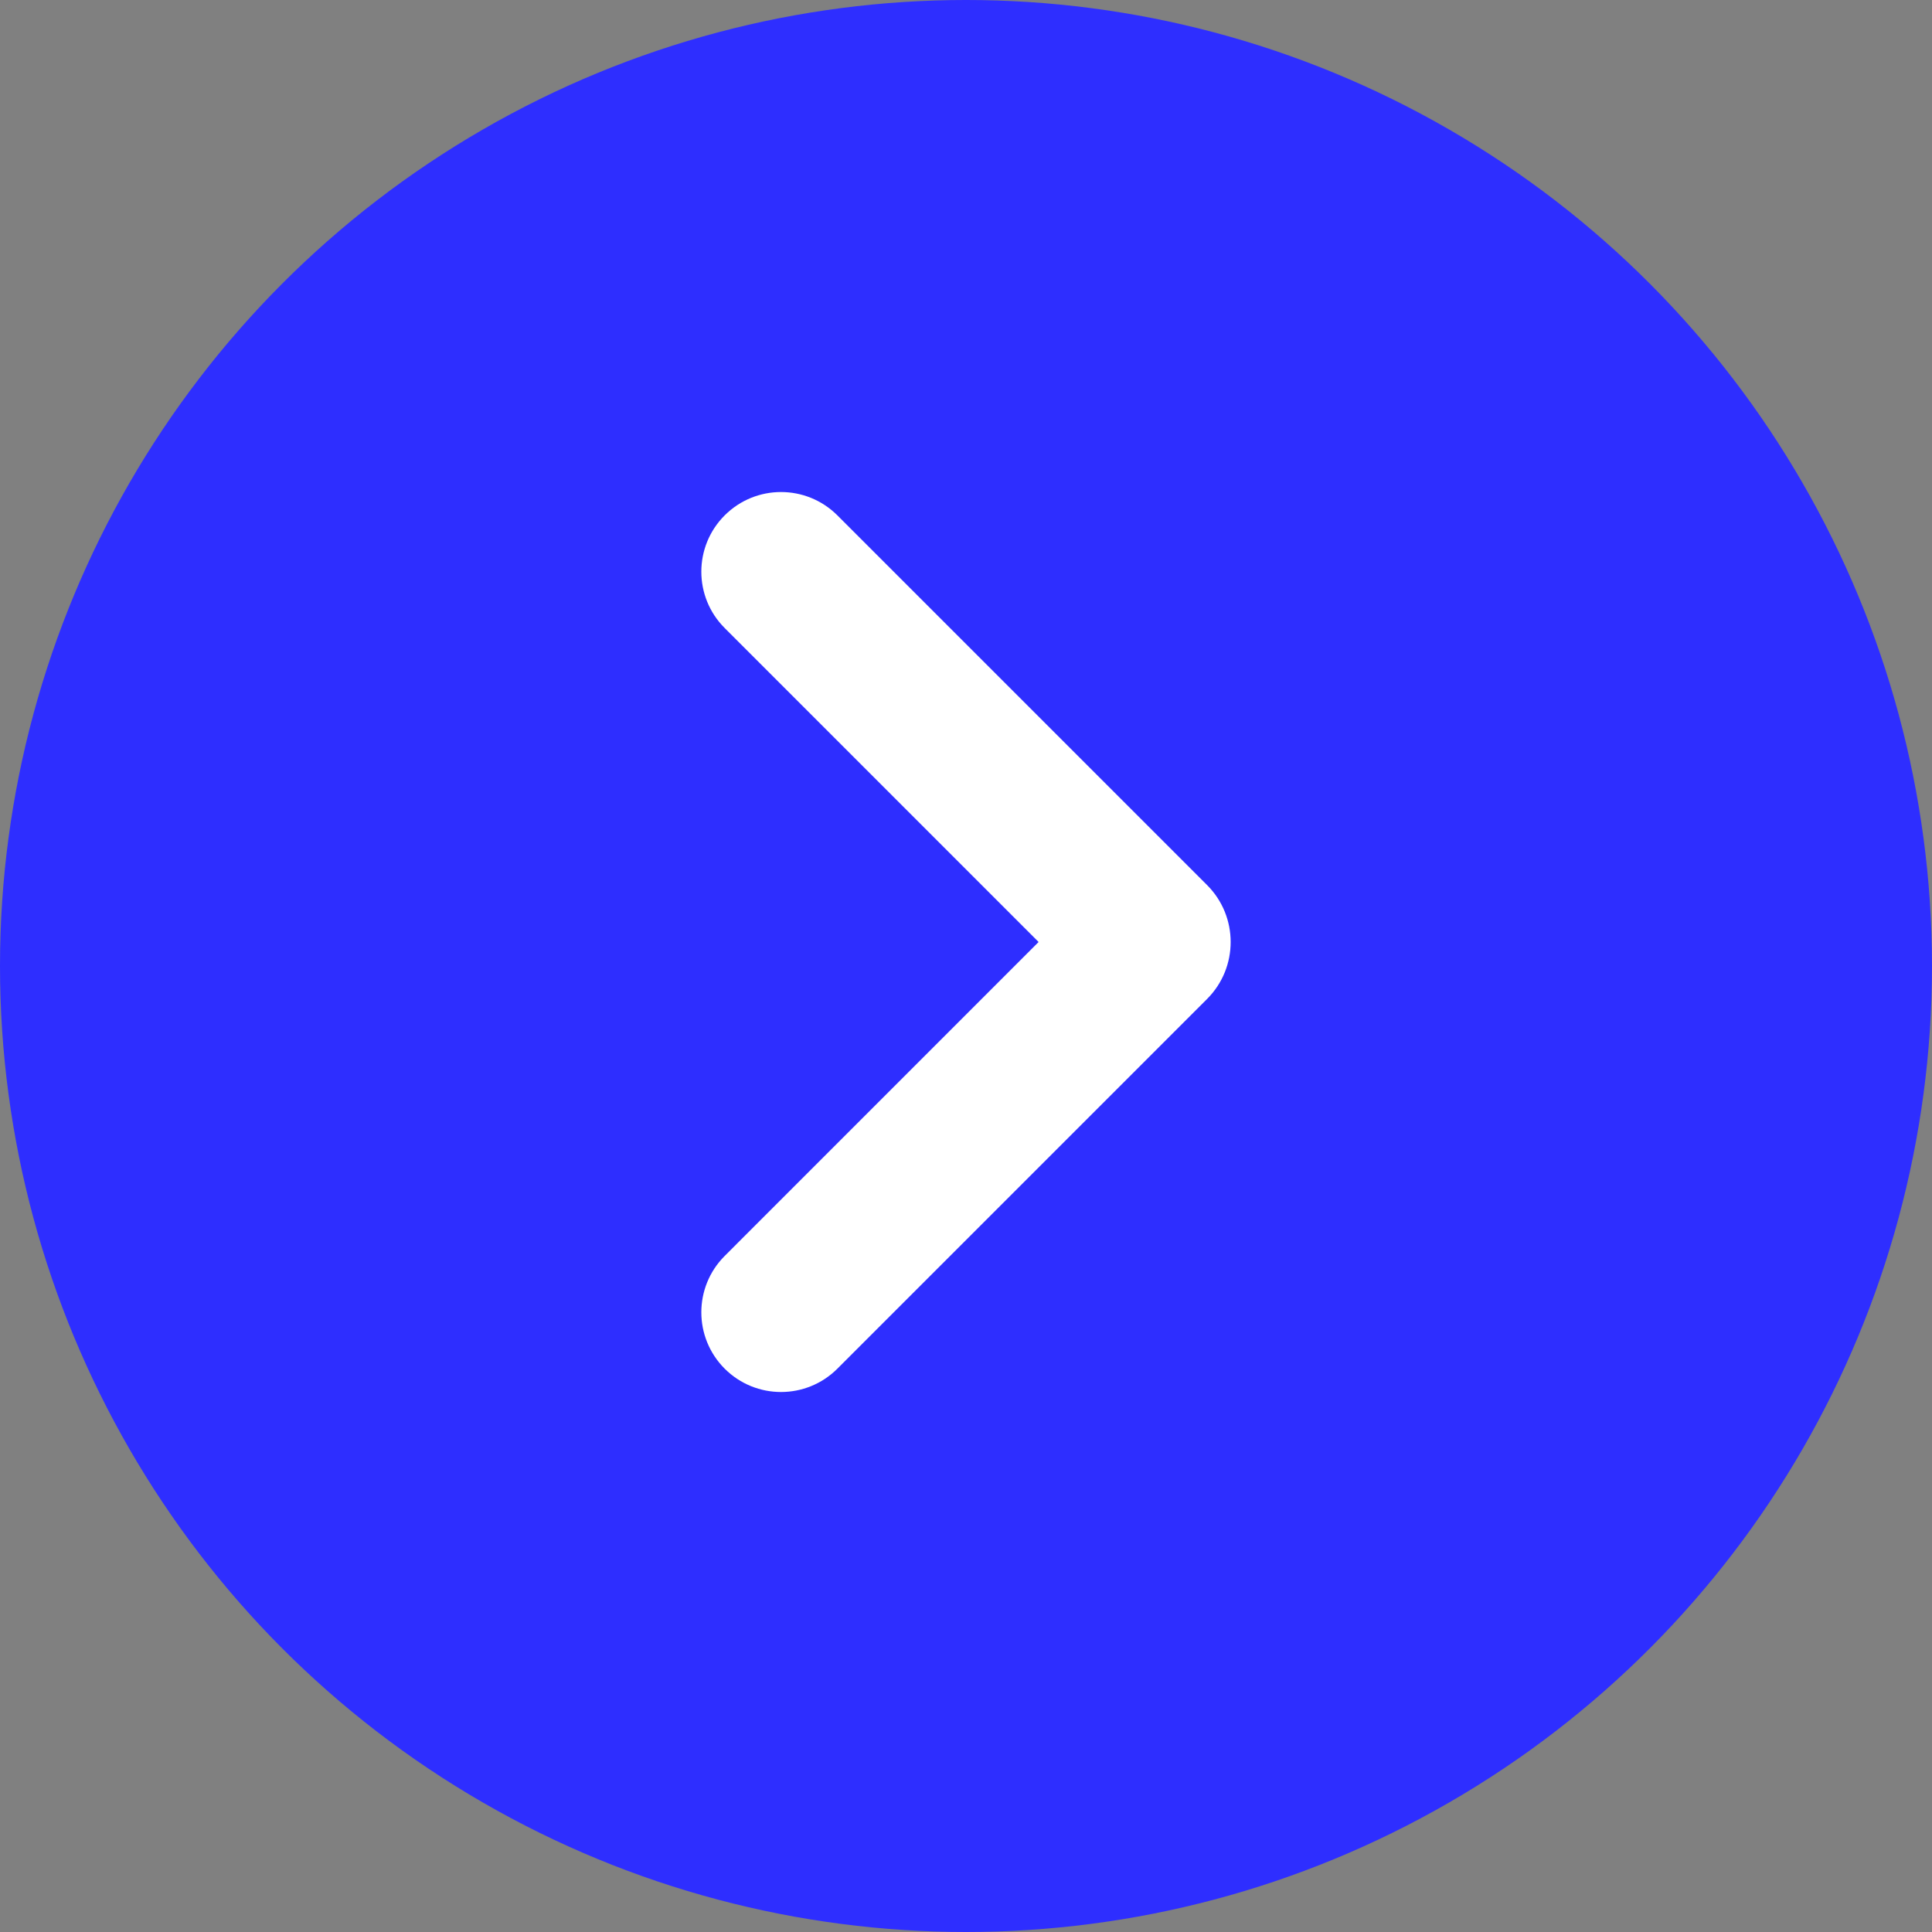
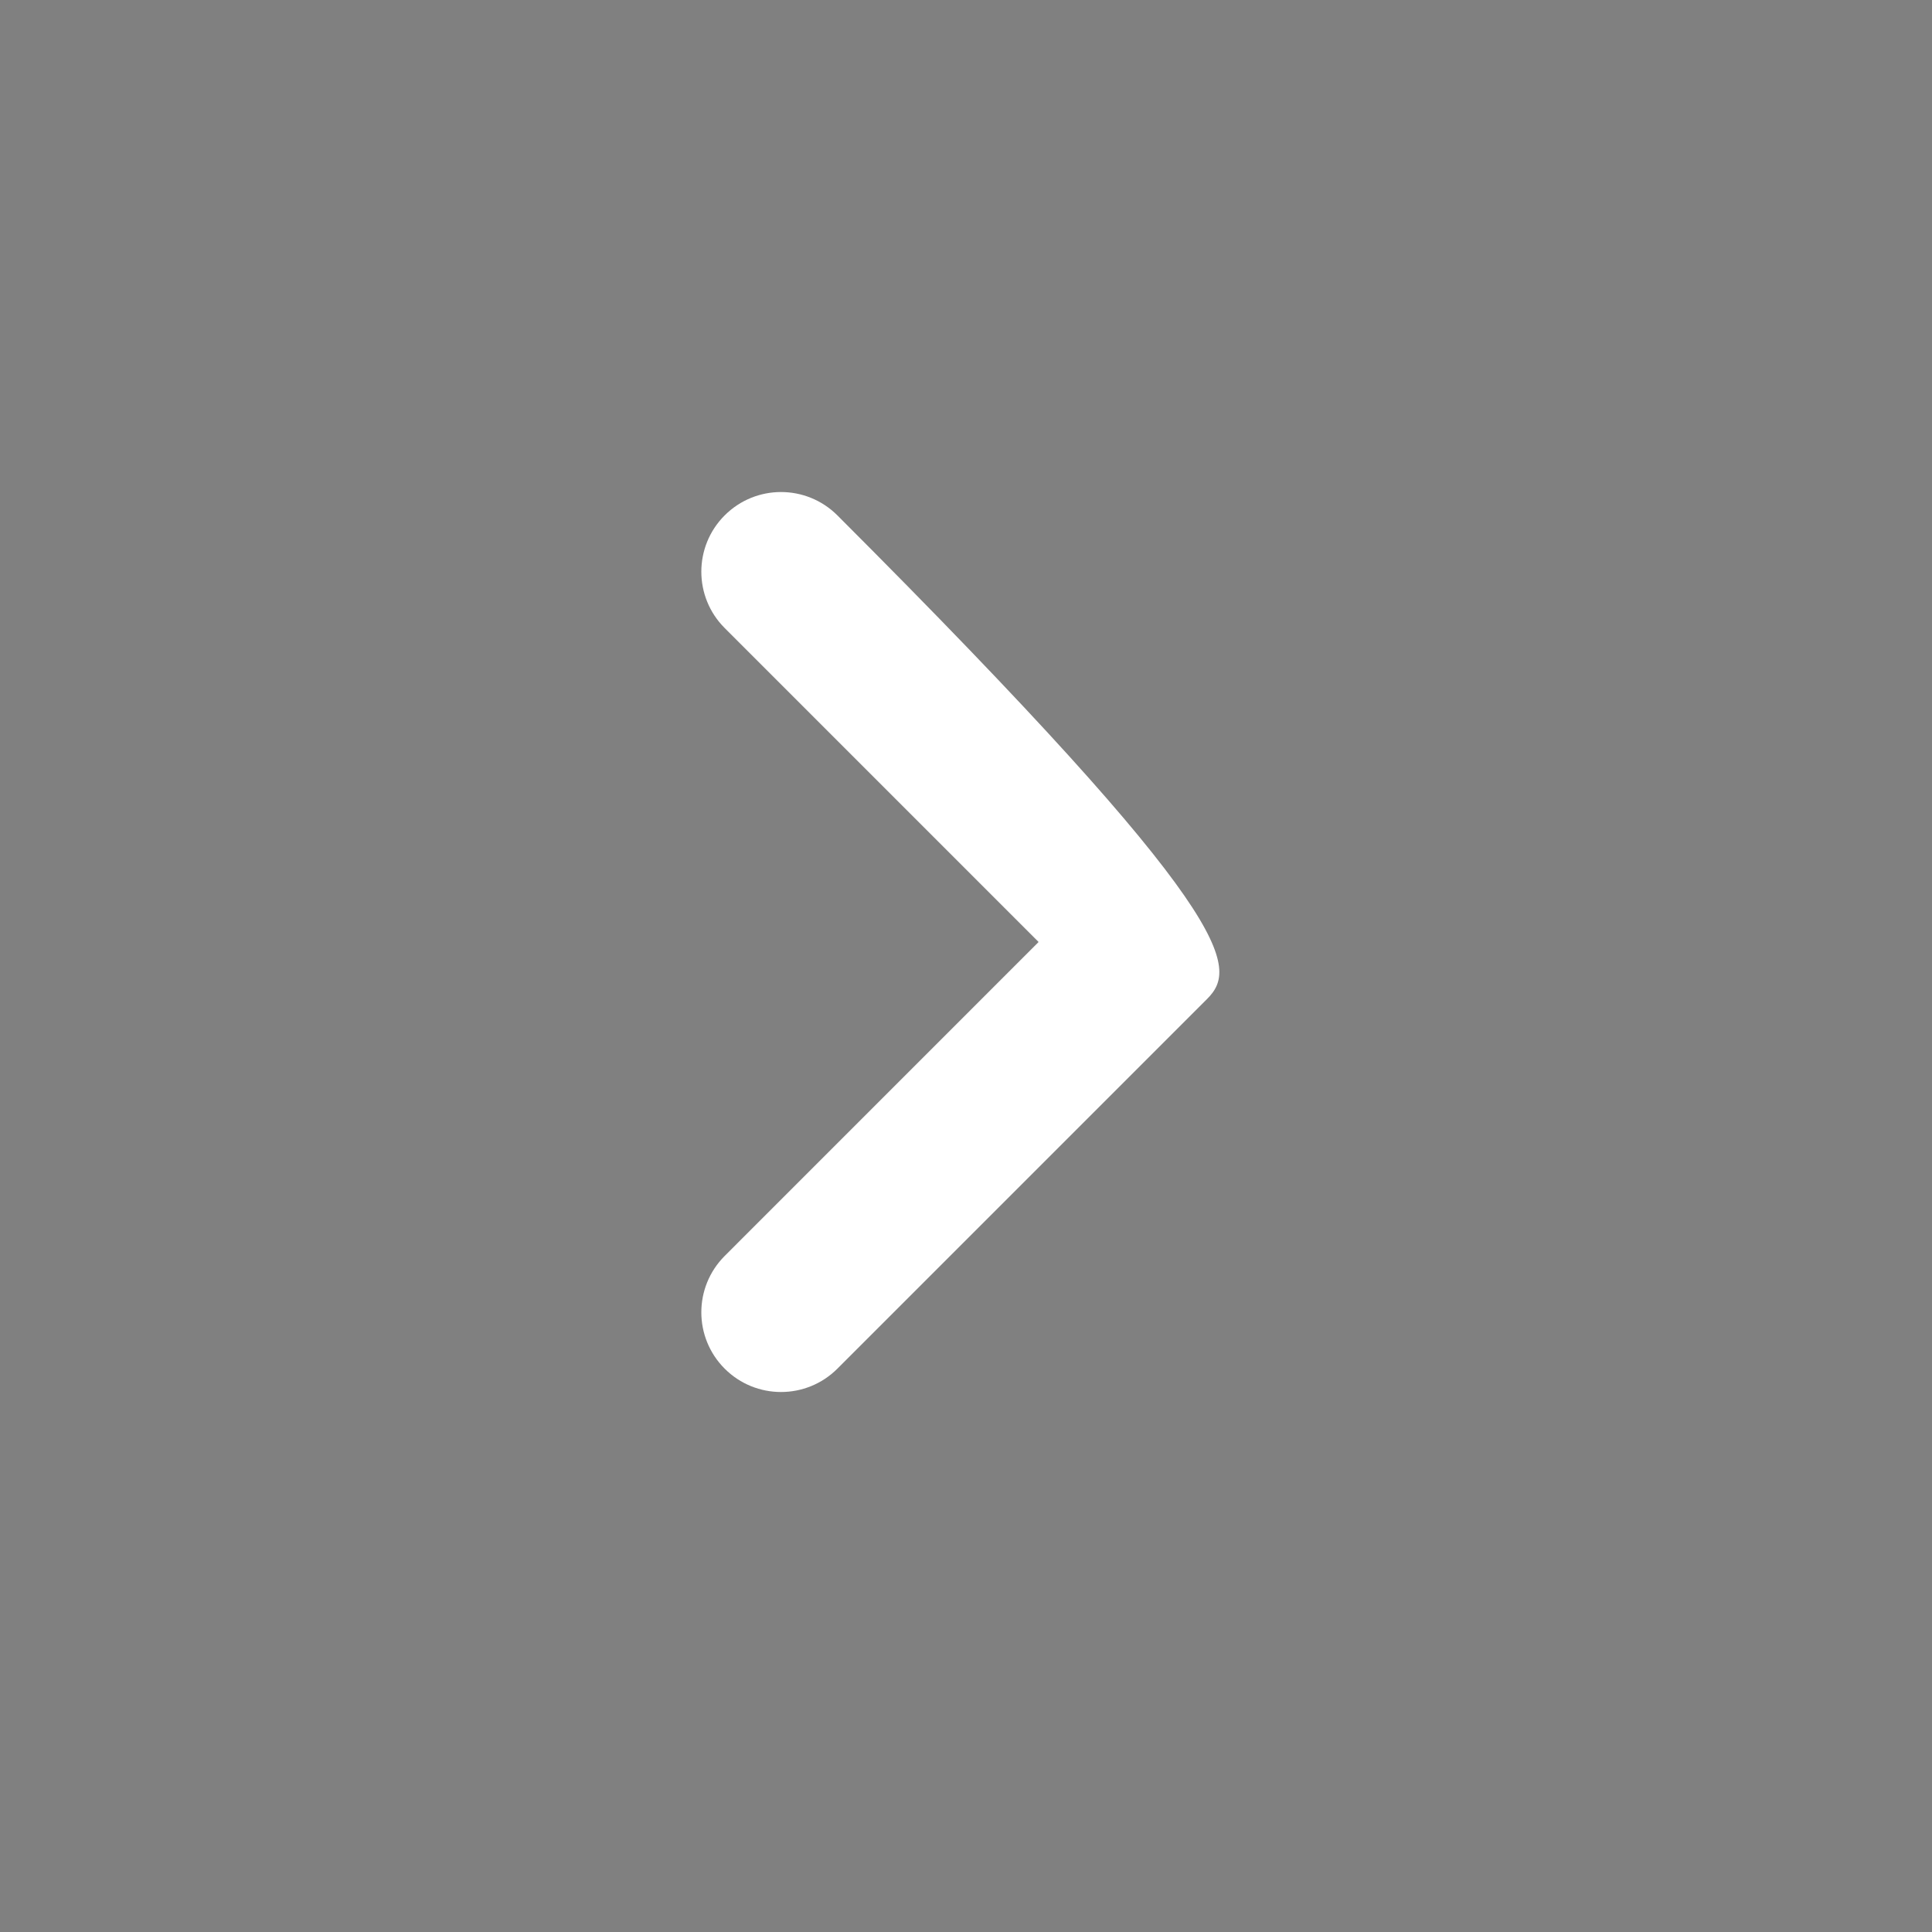
<svg xmlns="http://www.w3.org/2000/svg" width="40" height="40" viewBox="0 0 40 40" fill="none">
  <rect x="0" y="0" width="40" height="40" fill="#808080" stroke="none" />
-   <circle cx="20" cy="20" r="20" fill="#2E2EFF" />
-   <path fill-rule="evenodd" clip-rule="evenodd" d="M24.992 20.682L17.337 28.337C16.692 28.981 15.648 28.981 15.004 28.337C14.359 27.692 14.359 26.648 15.004 26.003L21.503 19.503L15.004 13.003C14.359 12.359 14.359 11.314 15.004 10.67C15.648 10.026 16.692 10.026 17.337 10.67L24.992 18.325C25.642 18.976 25.642 20.031 24.992 20.682Z" fill="white" />
+   <path fill-rule="evenodd" clip-rule="evenodd" d="M24.992 20.682L17.337 28.337C16.692 28.981 15.648 28.981 15.004 28.337C14.359 27.692 14.359 26.648 15.004 26.003L21.503 19.503L15.004 13.003C14.359 12.359 14.359 11.314 15.004 10.67C15.648 10.026 16.692 10.026 17.337 10.67C25.642 18.976 25.642 20.031 24.992 20.682Z" fill="white" />
</svg>